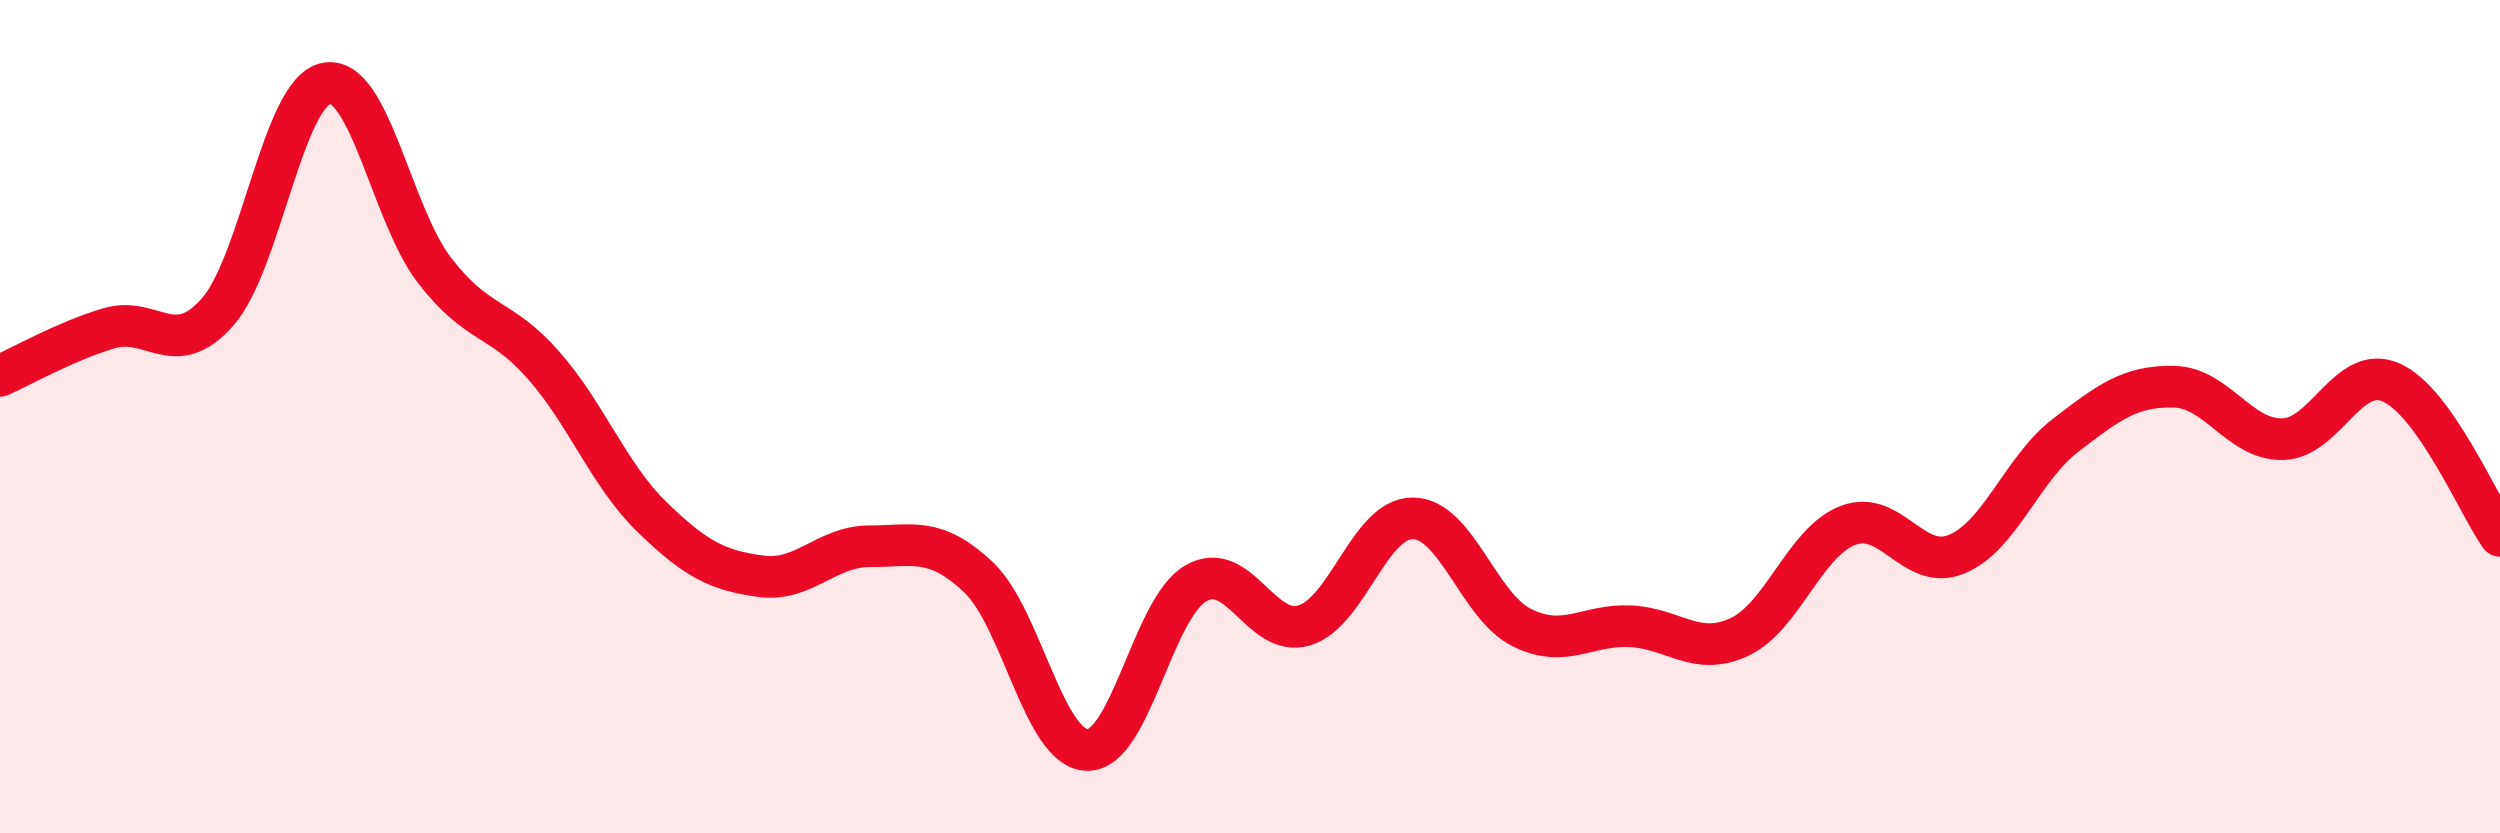
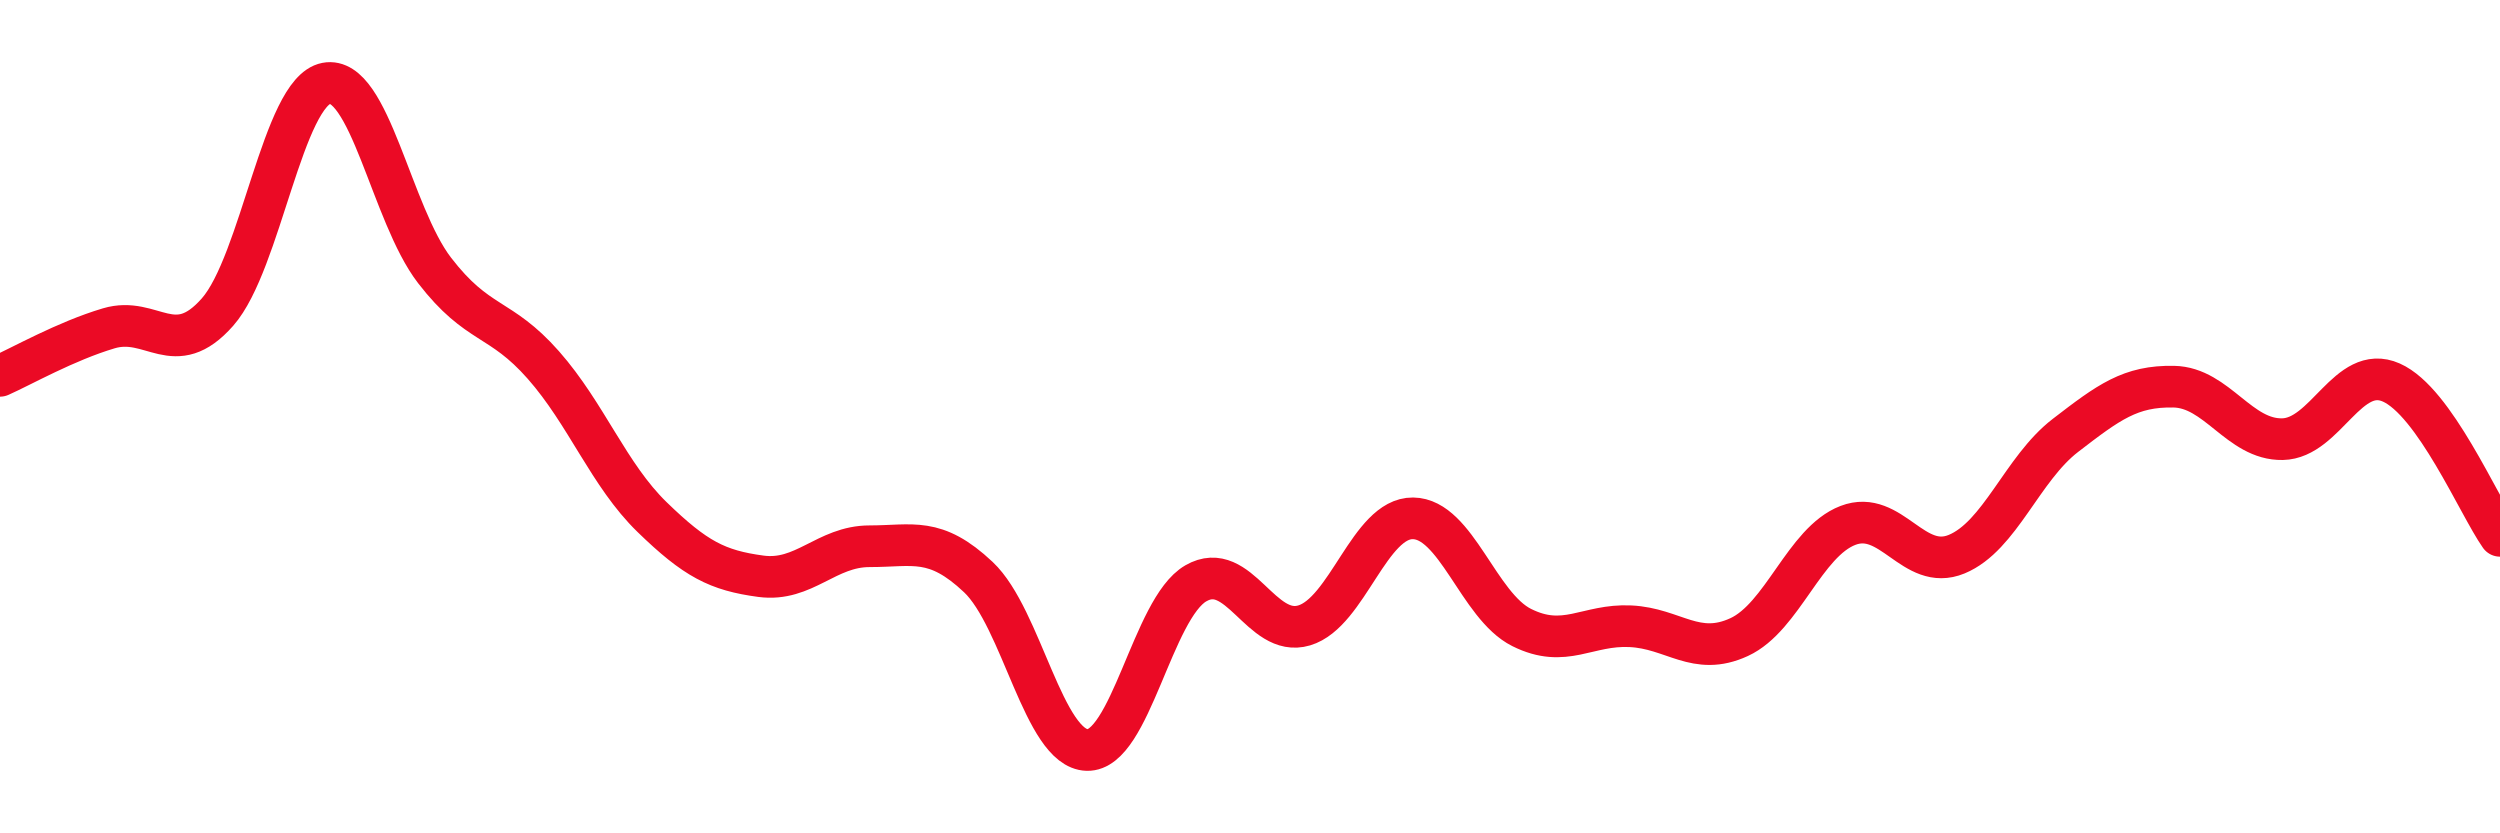
<svg xmlns="http://www.w3.org/2000/svg" width="60" height="20" viewBox="0 0 60 20">
-   <path d="M 0,9.02 C 0.52,8.79 1.57,8.19 2.61,7.88 C 3.65,7.57 4.18,8.67 5.22,7.49 C 6.26,6.31 6.79,2.2 7.83,2 C 8.87,1.8 9.39,5.14 10.43,6.49 C 11.47,7.84 12,7.58 13.04,8.76 C 14.08,9.94 14.61,11.4 15.65,12.41 C 16.69,13.42 17.22,13.69 18.26,13.83 C 19.3,13.97 19.83,13.11 20.87,13.11 C 21.91,13.11 22.44,12.87 23.48,13.85 C 24.52,14.83 25.05,17.97 26.09,18 C 27.13,18.03 27.66,14.6 28.7,14 C 29.74,13.4 30.26,15.32 31.3,15.01 C 32.34,14.7 32.87,12.43 33.91,12.44 C 34.95,12.45 35.48,14.54 36.52,15.06 C 37.56,15.58 38.09,14.98 39.13,15.03 C 40.17,15.08 40.7,15.77 41.74,15.29 C 42.78,14.81 43.31,13.01 44.35,12.61 C 45.39,12.21 45.92,13.73 46.96,13.3 C 48,12.87 48.53,11.25 49.57,10.45 C 50.61,9.65 51.13,9.26 52.17,9.28 C 53.21,9.3 53.74,10.56 54.78,10.54 C 55.82,10.52 56.35,8.72 57.39,9.18 C 58.43,9.64 59.48,12.12 60,12.86L60 20L0 20Z" fill="#EB0A25" opacity="0.1" stroke-linecap="round" stroke-linejoin="round" />
  <path d="M 0,9.02 C 0.52,8.79 1.57,8.19 2.61,7.88 C 3.65,7.57 4.18,8.67 5.22,7.49 C 6.26,6.31 6.79,2.2 7.83,2 C 8.87,1.8 9.39,5.14 10.43,6.49 C 11.47,7.84 12,7.58 13.04,8.76 C 14.08,9.94 14.61,11.4 15.65,12.41 C 16.69,13.42 17.22,13.69 18.26,13.83 C 19.3,13.97 19.83,13.11 20.87,13.11 C 21.91,13.11 22.44,12.87 23.48,13.85 C 24.52,14.83 25.05,17.97 26.09,18 C 27.13,18.03 27.66,14.6 28.7,14 C 29.74,13.4 30.26,15.32 31.3,15.01 C 32.34,14.7 32.87,12.43 33.91,12.44 C 34.95,12.45 35.48,14.54 36.52,15.06 C 37.56,15.58 38.09,14.98 39.13,15.03 C 40.17,15.08 40.7,15.77 41.74,15.29 C 42.78,14.81 43.31,13.01 44.35,12.61 C 45.39,12.21 45.92,13.73 46.96,13.3 C 48,12.87 48.53,11.25 49.57,10.45 C 50.61,9.65 51.13,9.26 52.17,9.28 C 53.21,9.3 53.74,10.56 54.78,10.54 C 55.82,10.52 56.35,8.72 57.39,9.18 C 58.43,9.64 59.48,12.12 60,12.86" stroke="#EB0A25" stroke-width="1" fill="none" stroke-linecap="round" stroke-linejoin="round" />
</svg>